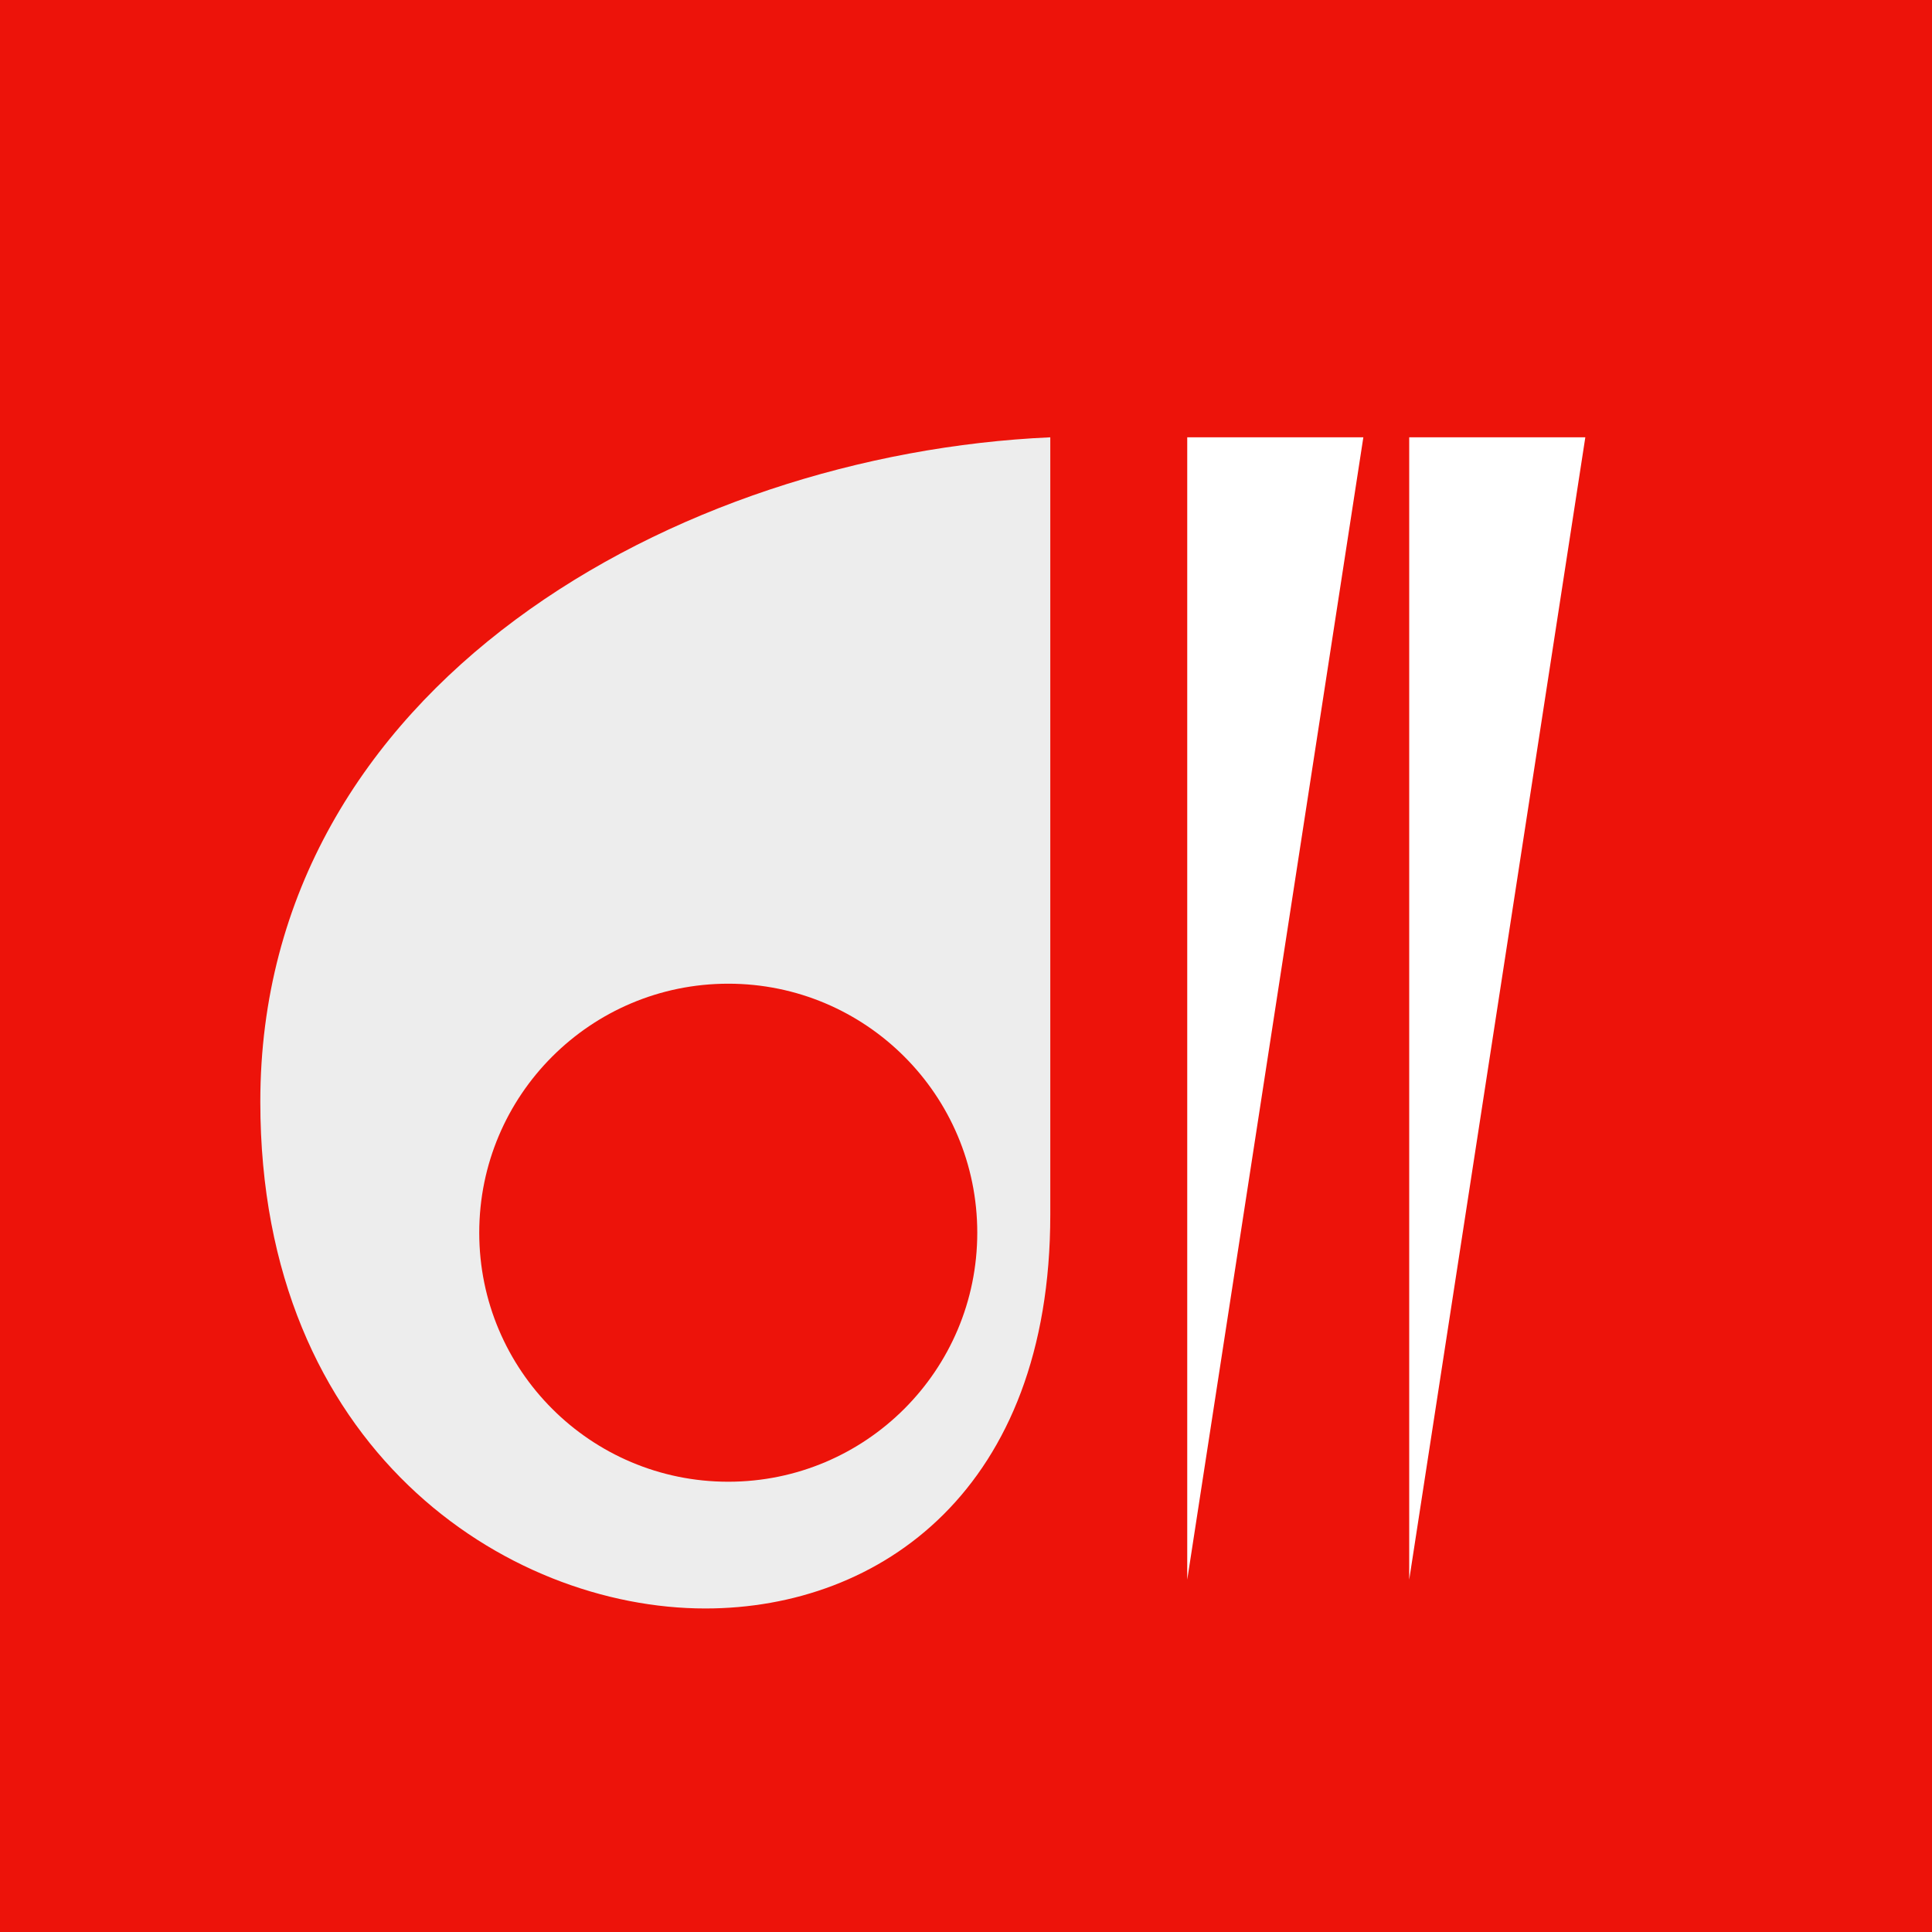
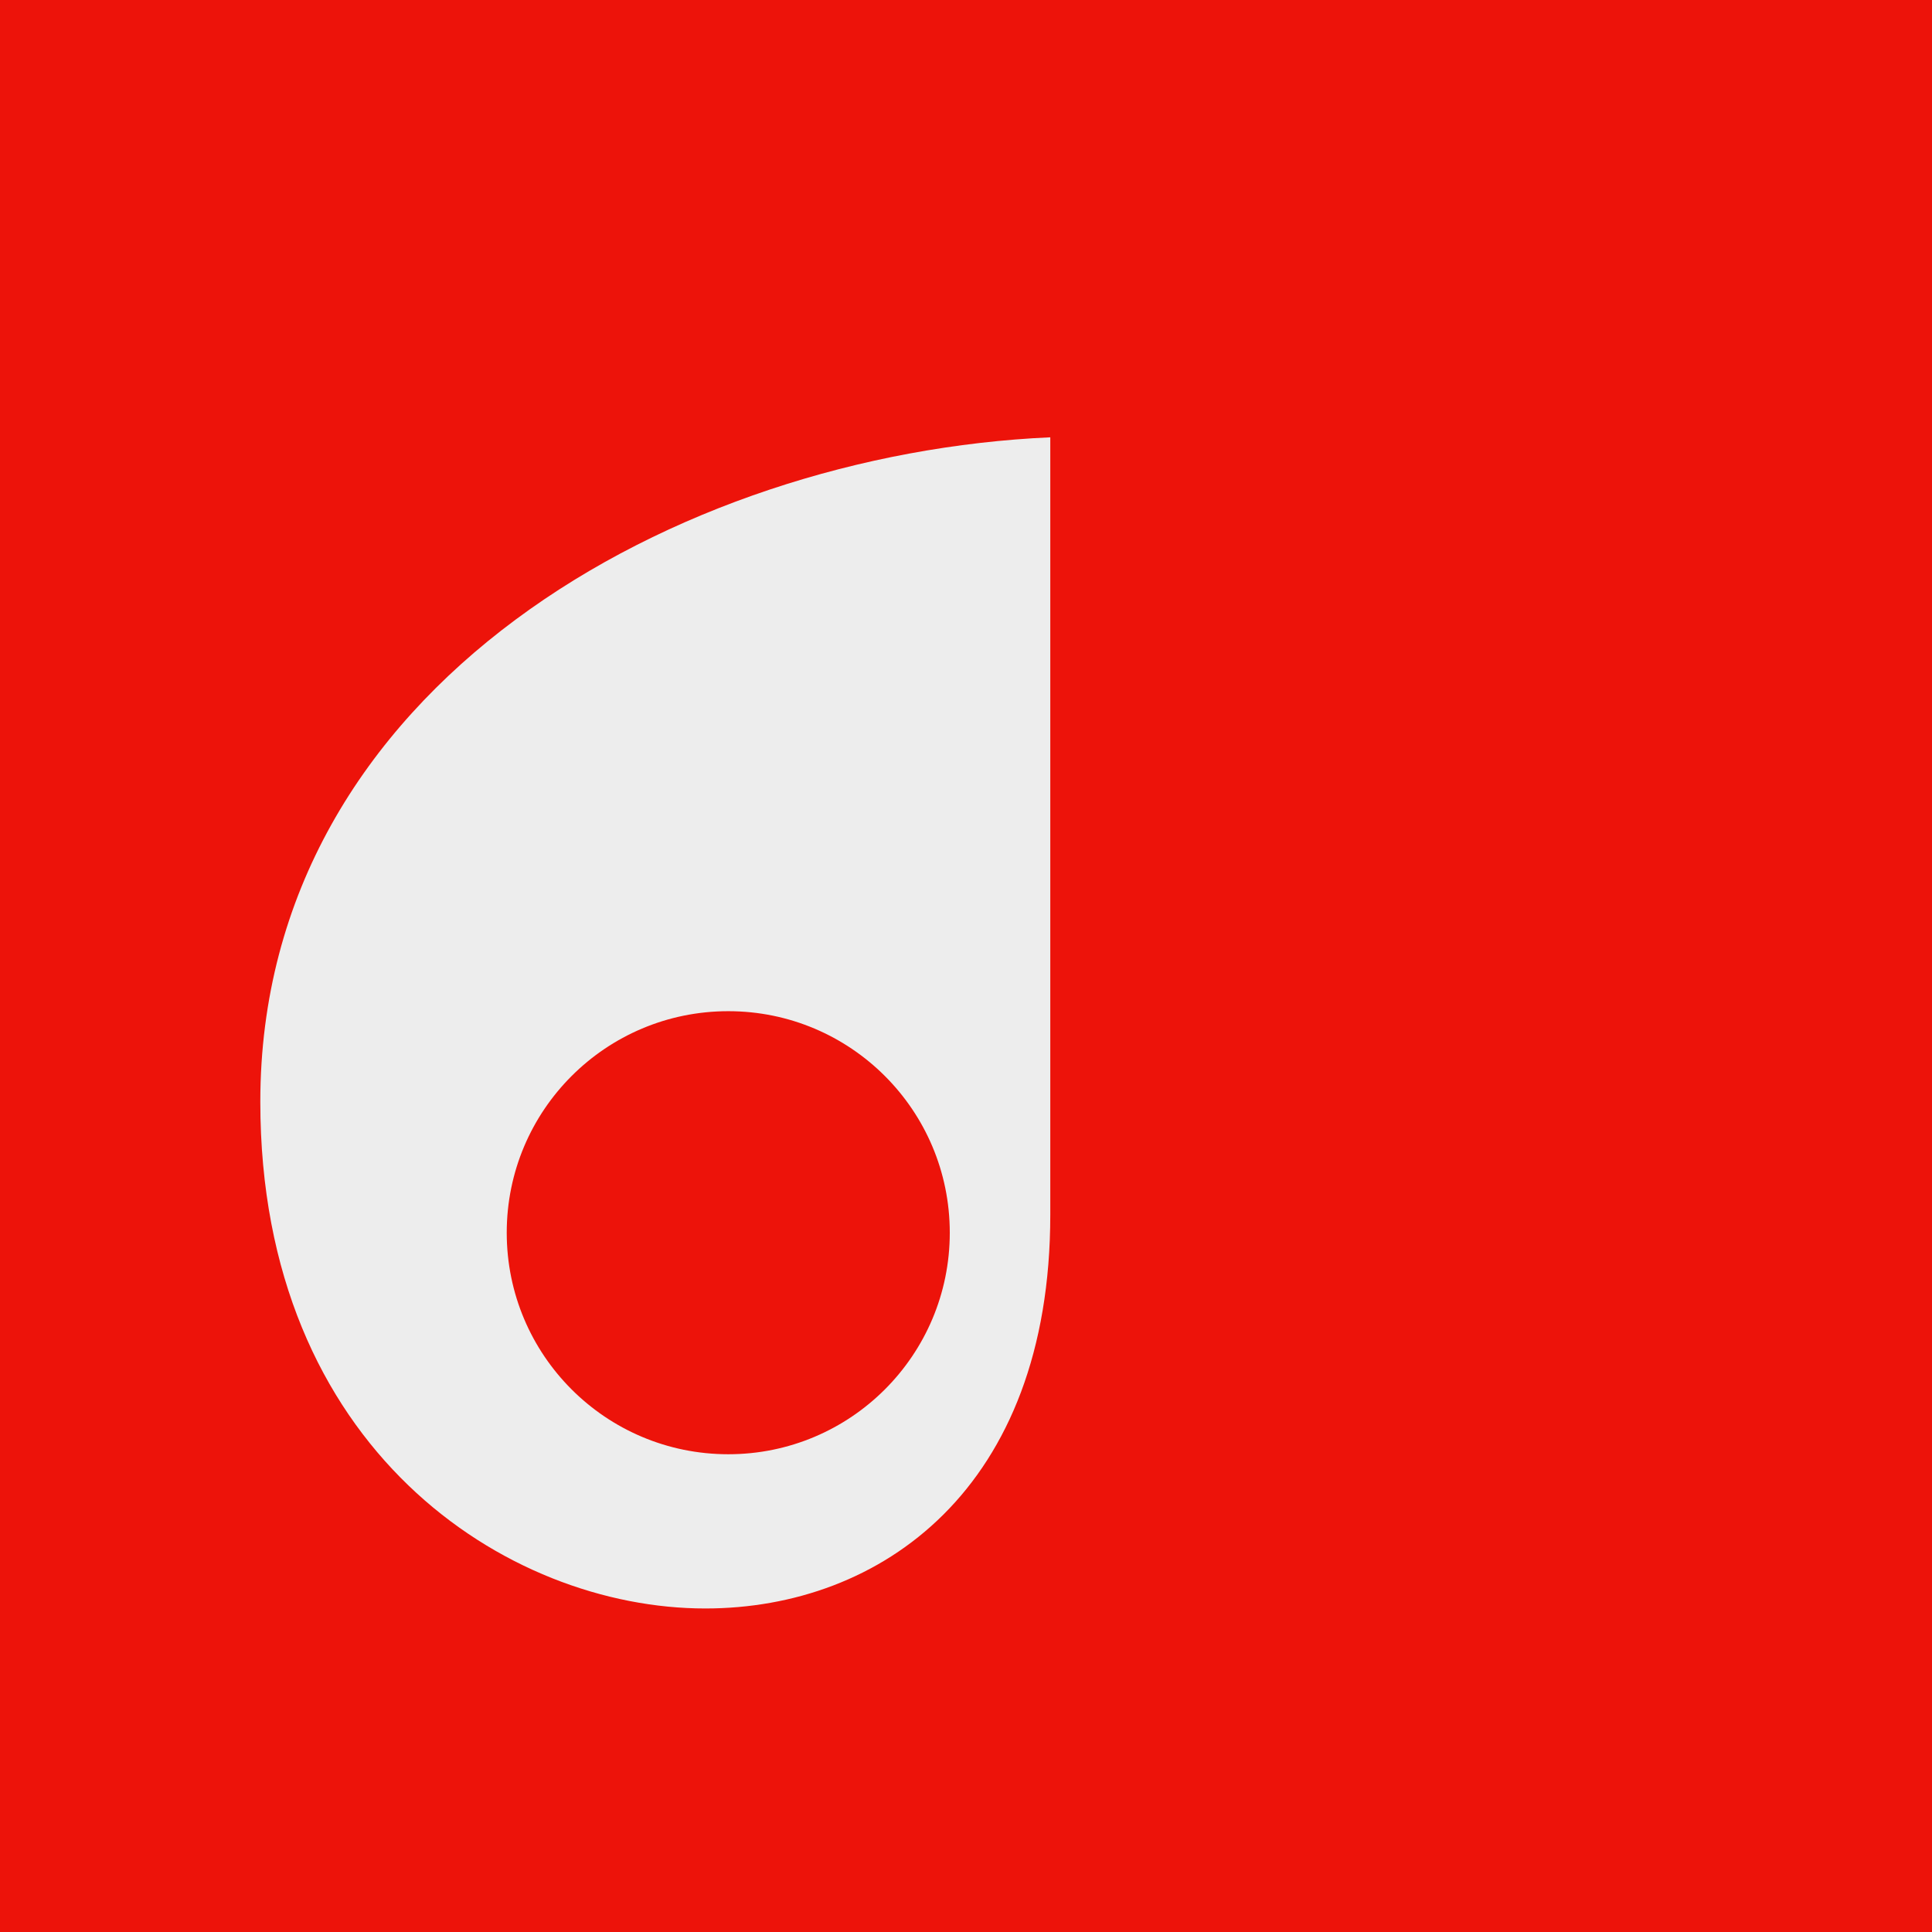
<svg xmlns="http://www.w3.org/2000/svg" version="1.1" id="Calque_1" x="0px" y="0px" width="450px" height="450px" viewBox="0 0 450 450" enable-background="new 0 0 450 450" xml:space="preserve">
  <rect y="0" fill-rule="evenodd" clip-rule="evenodd" fill="#ED130A" width="450" height="450" />
  <path fill-rule="evenodd" clip-rule="evenodd" fill="#EDEDED" d="M244.632,101.858c-86.814,3.876-184,57.796-184,154.784  c0,80.871,57.396,118.003,103.648,118.003c40.824,0,80.352-27.832,80.352-91.684V101.858 M118.028,287.123  c0-28.523,23.089-51.599,51.606-51.599c28.481,0,51.588,23.075,51.588,51.599c0,28.524-23.106,51.598-51.588,51.598  C141.117,338.721,118.028,315.647,118.028,287.123z" />
-   <path fill-rule="evenodd" clip-rule="evenodd" fill="#ED130A" d="M227.625,287.123c0,32.035-25.964,58.001-58,58.001  s-58-25.966-58-58.001c0-32.036,25.964-58.001,58-58.001S227.625,255.087,227.625,287.123z" />
  <g id="XMLID_1_">
    <g>
-       <polygon fill="#FFFFFF" points="317.55,101.855 276.53,367.935 276.53,101.855   " />
-     </g>
+       </g>
    <g>
	</g>
  </g>
  <g id="XMLID_2_">
    <g>
-       <polygon fill="#FFFFFF" points="328.232,101.855 369.252,101.855 328.232,367.935   " />
-     </g>
+       </g>
    <g>
	</g>
  </g>
</svg>